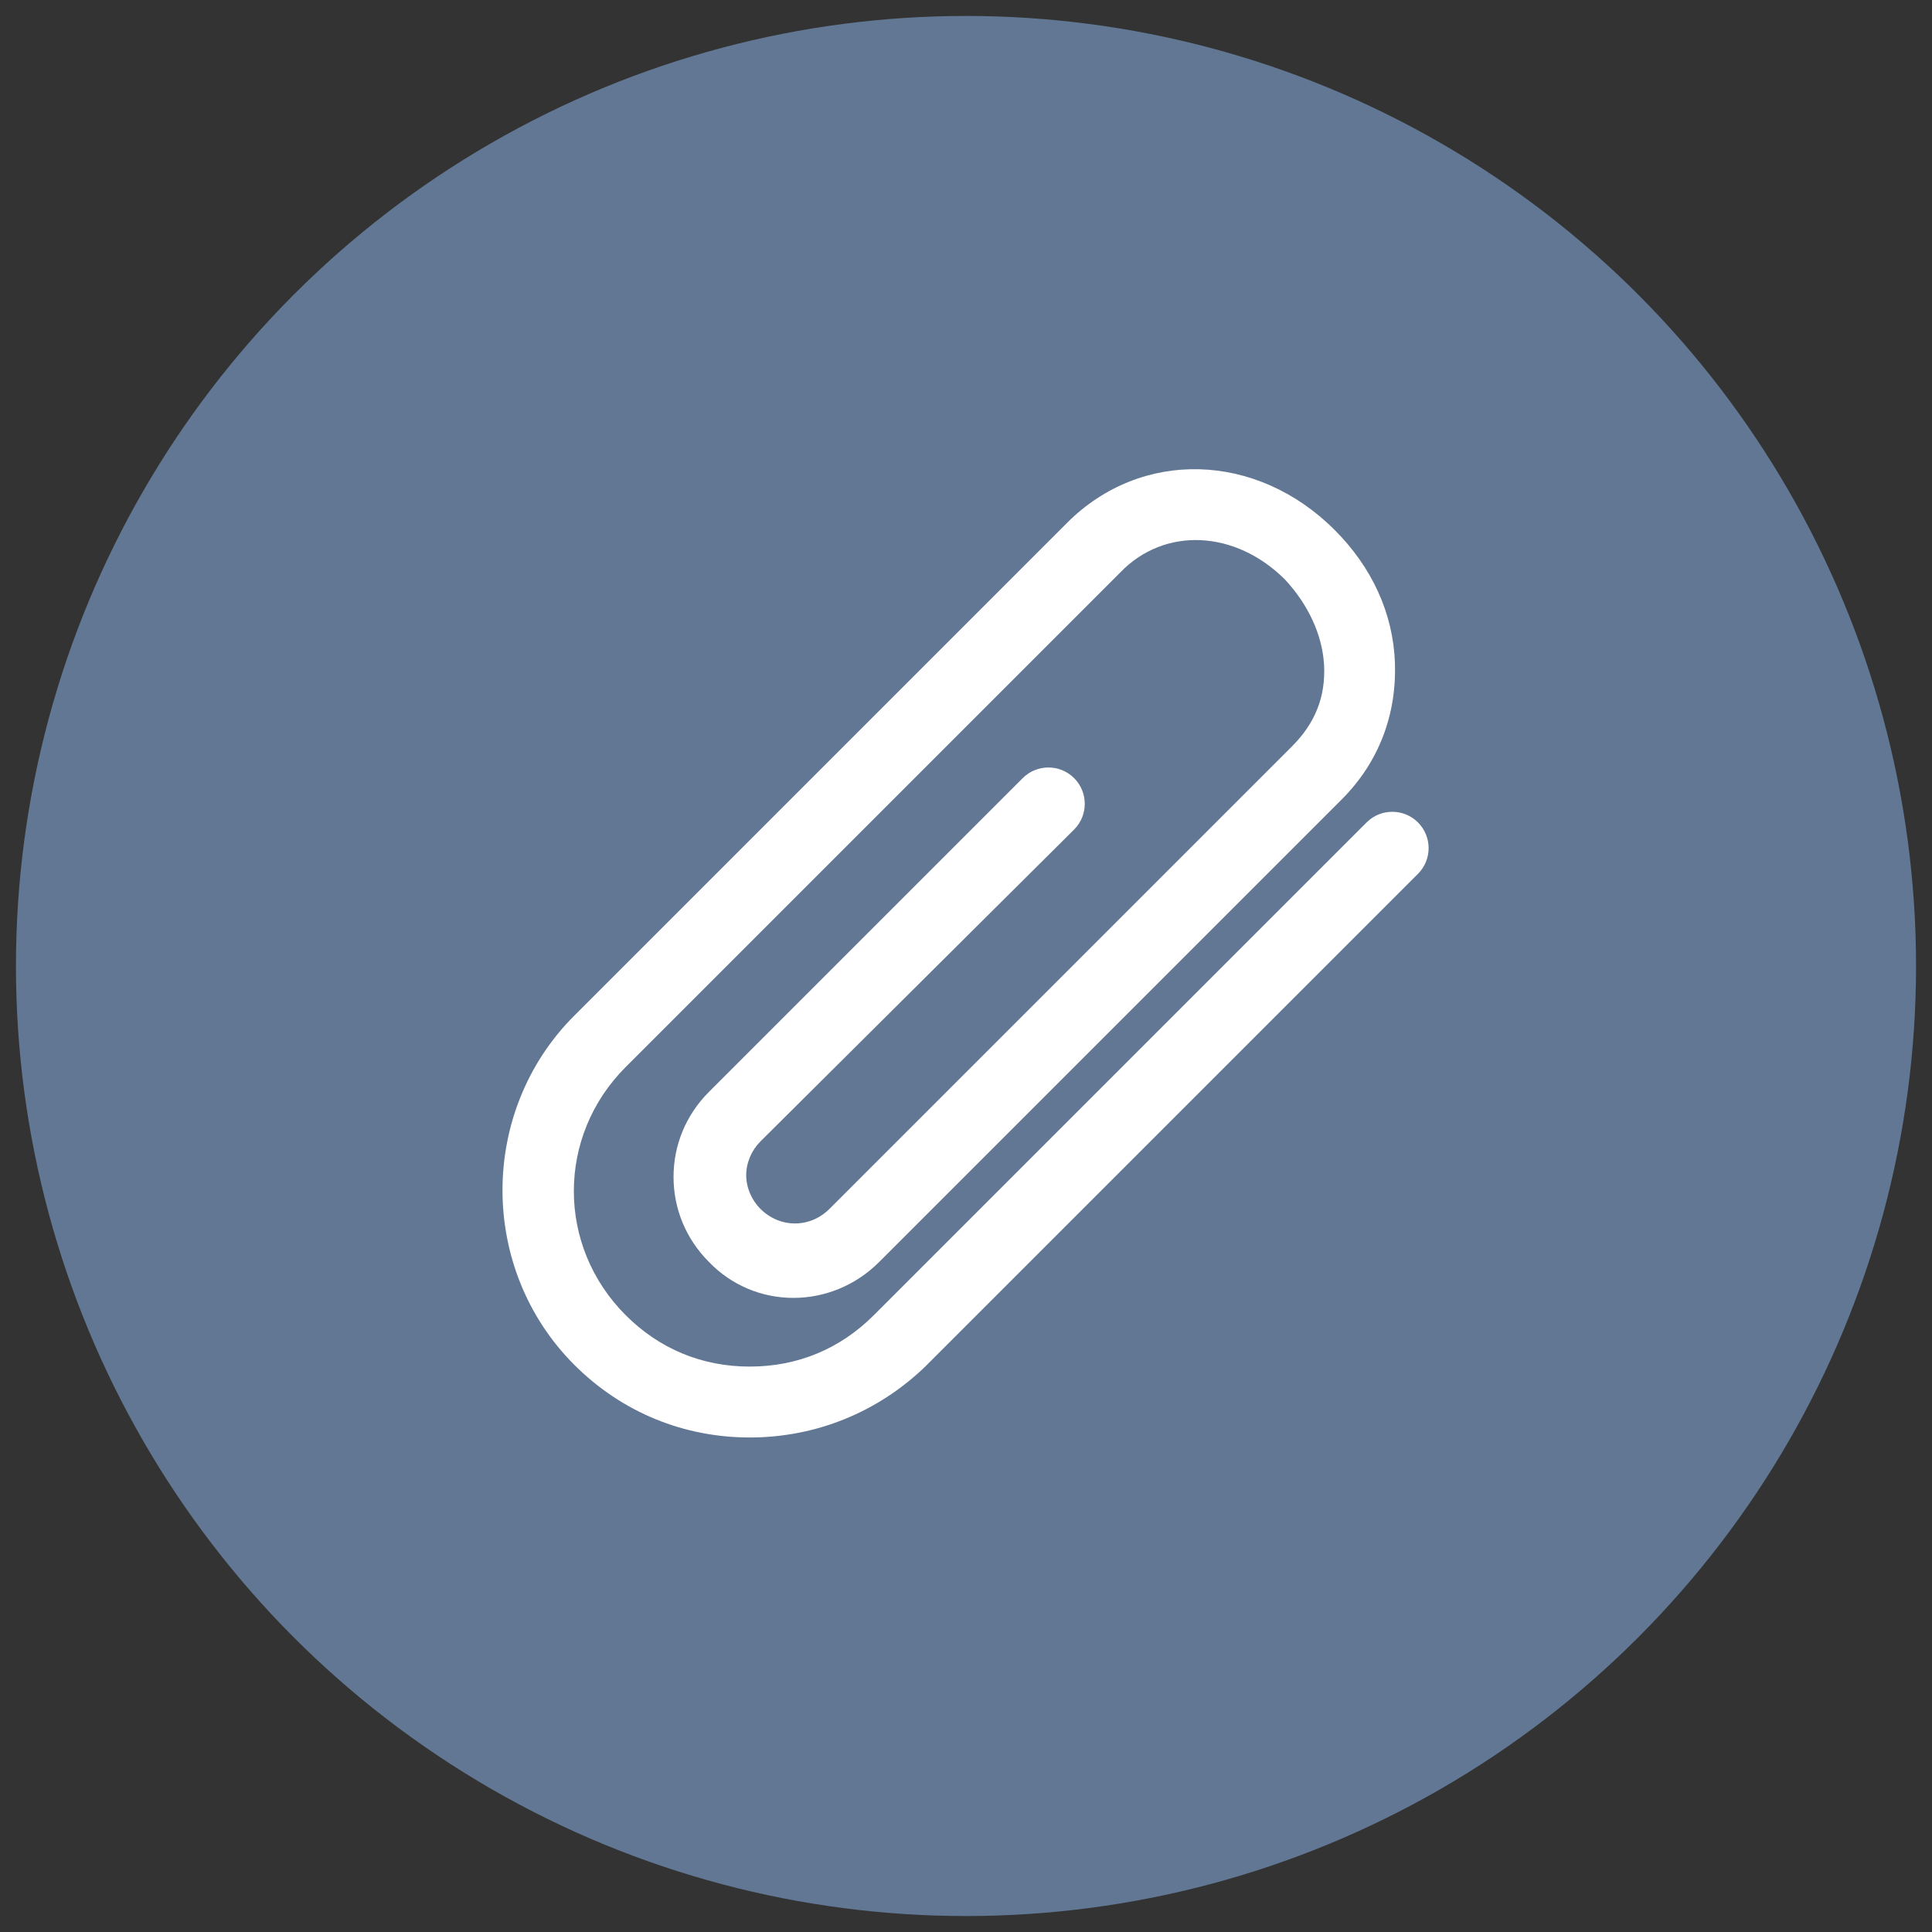
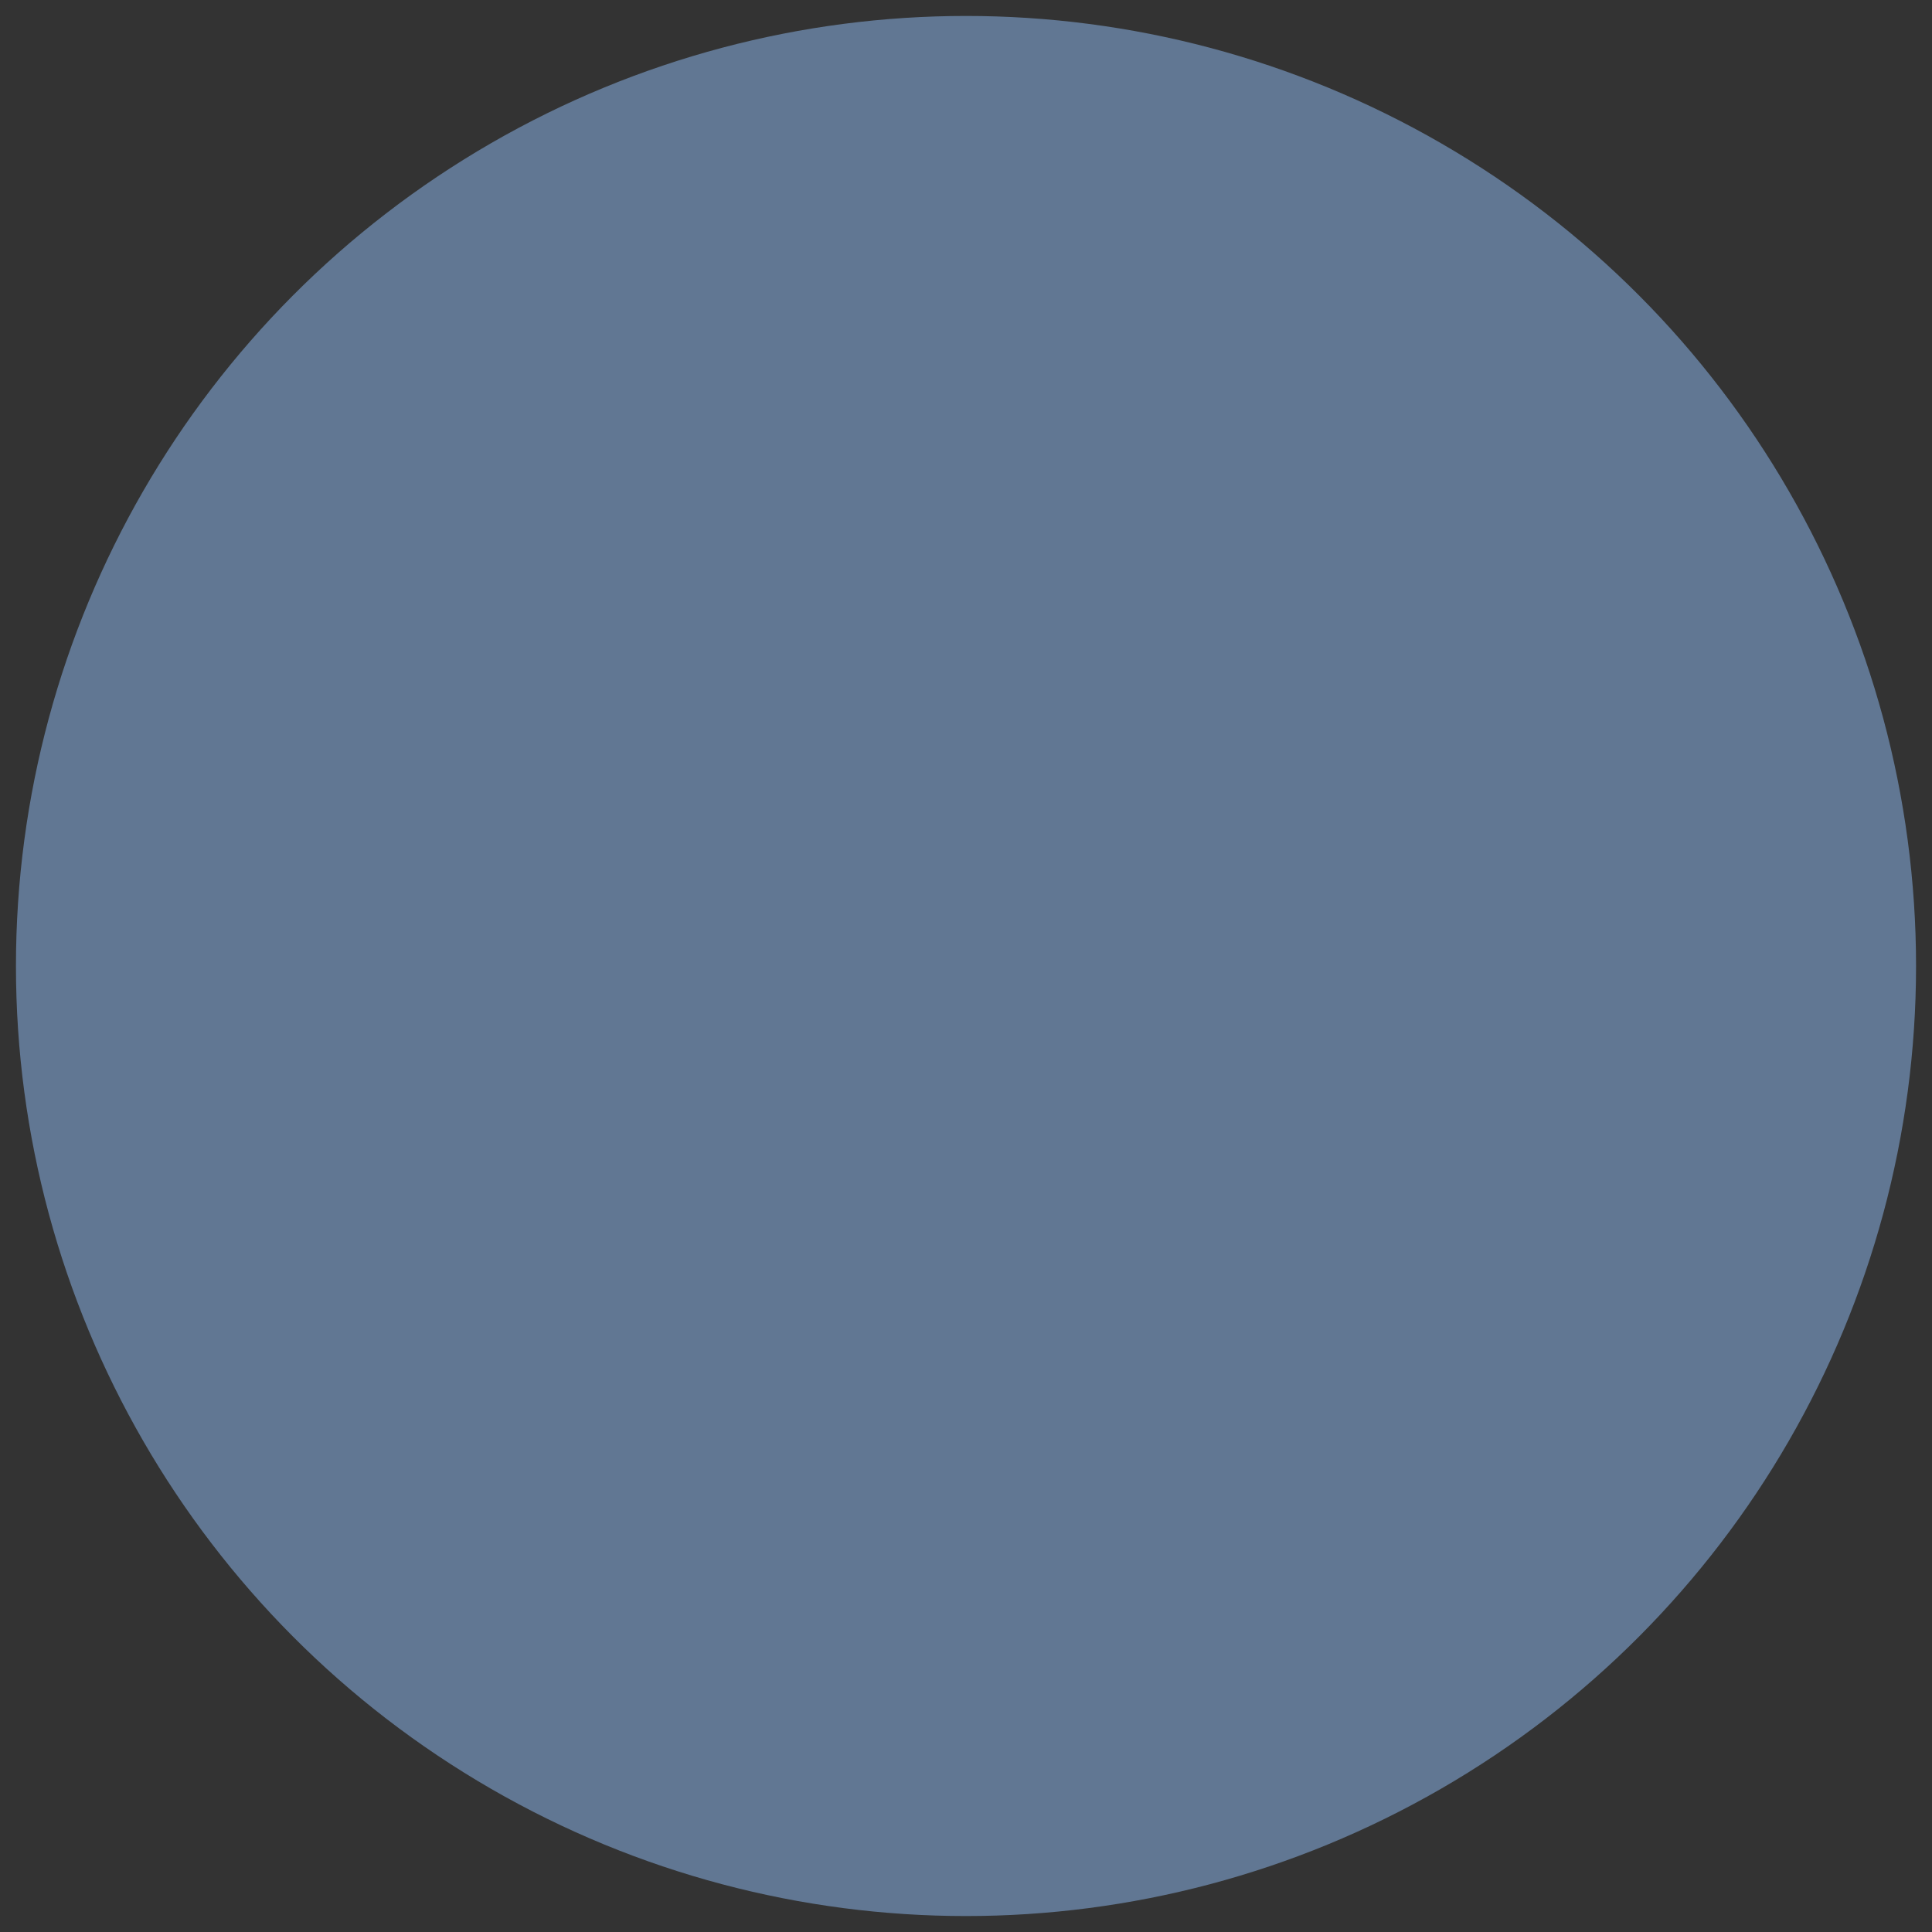
<svg xmlns="http://www.w3.org/2000/svg" version="1.1" id="Layer_1" x="0px" y="0px" width="109px" height="109px" viewBox="0 0 109 109" enable-background="new 0 0 109 109" xml:space="preserve">
  <rect x="0" y="0" width="109" height="109" fill="#333333" stroke="none" />
  <circle fill="#617793" cx="54.5" cy="54.5" r="53.6" />
  <g>
-     <path fill="#FFFFFF" d="M42.3,81.1c-3.7,0-7.2-1.4-9.9-4.1c-5.4-5.4-5.4-14.3,0-19.7l27.8-27.8c4.2-4.2,10.7-4,15.1,0.4   c2.1,2.1,3.3,4.7,3.4,7.5c0.1,2.9-0.9,5.6-3,7.7L49.6,71.2c-2.7,2.7-7,2.7-9.6,0c-1.3-1.3-2-3-2-4.8c0-1.8,0.7-3.5,2-4.8l17.7-17.7   c0.8-0.8,2.1-0.8,2.9,0c0.8,0.8,0.8,2.1,0,2.9L42.9,64.4c-0.5,0.5-0.8,1.2-0.8,1.9c0,0.7,0.3,1.4,0.8,1.9c1.1,1.1,2.8,1.1,3.9,0   l26.1-26.1c1.3-1.3,1.9-2.8,1.8-4.6c-0.1-1.7-0.9-3.4-2.2-4.8c-2.8-2.8-6.8-3-9.3-0.4L35.3,60.2c-3.9,3.9-3.9,10.1,0,14   c1.9,1.9,4.3,2.9,7,2.9c2.7,0,5.1-1,7-2.9l27.8-27.8c0.8-0.8,2.1-0.8,2.9,0c0.8,0.8,0.8,2.1,0,2.9L52.2,77.1   C49.5,79.7,46,81.1,42.3,81.1z" />
-   </g>
+     </g>
</svg>